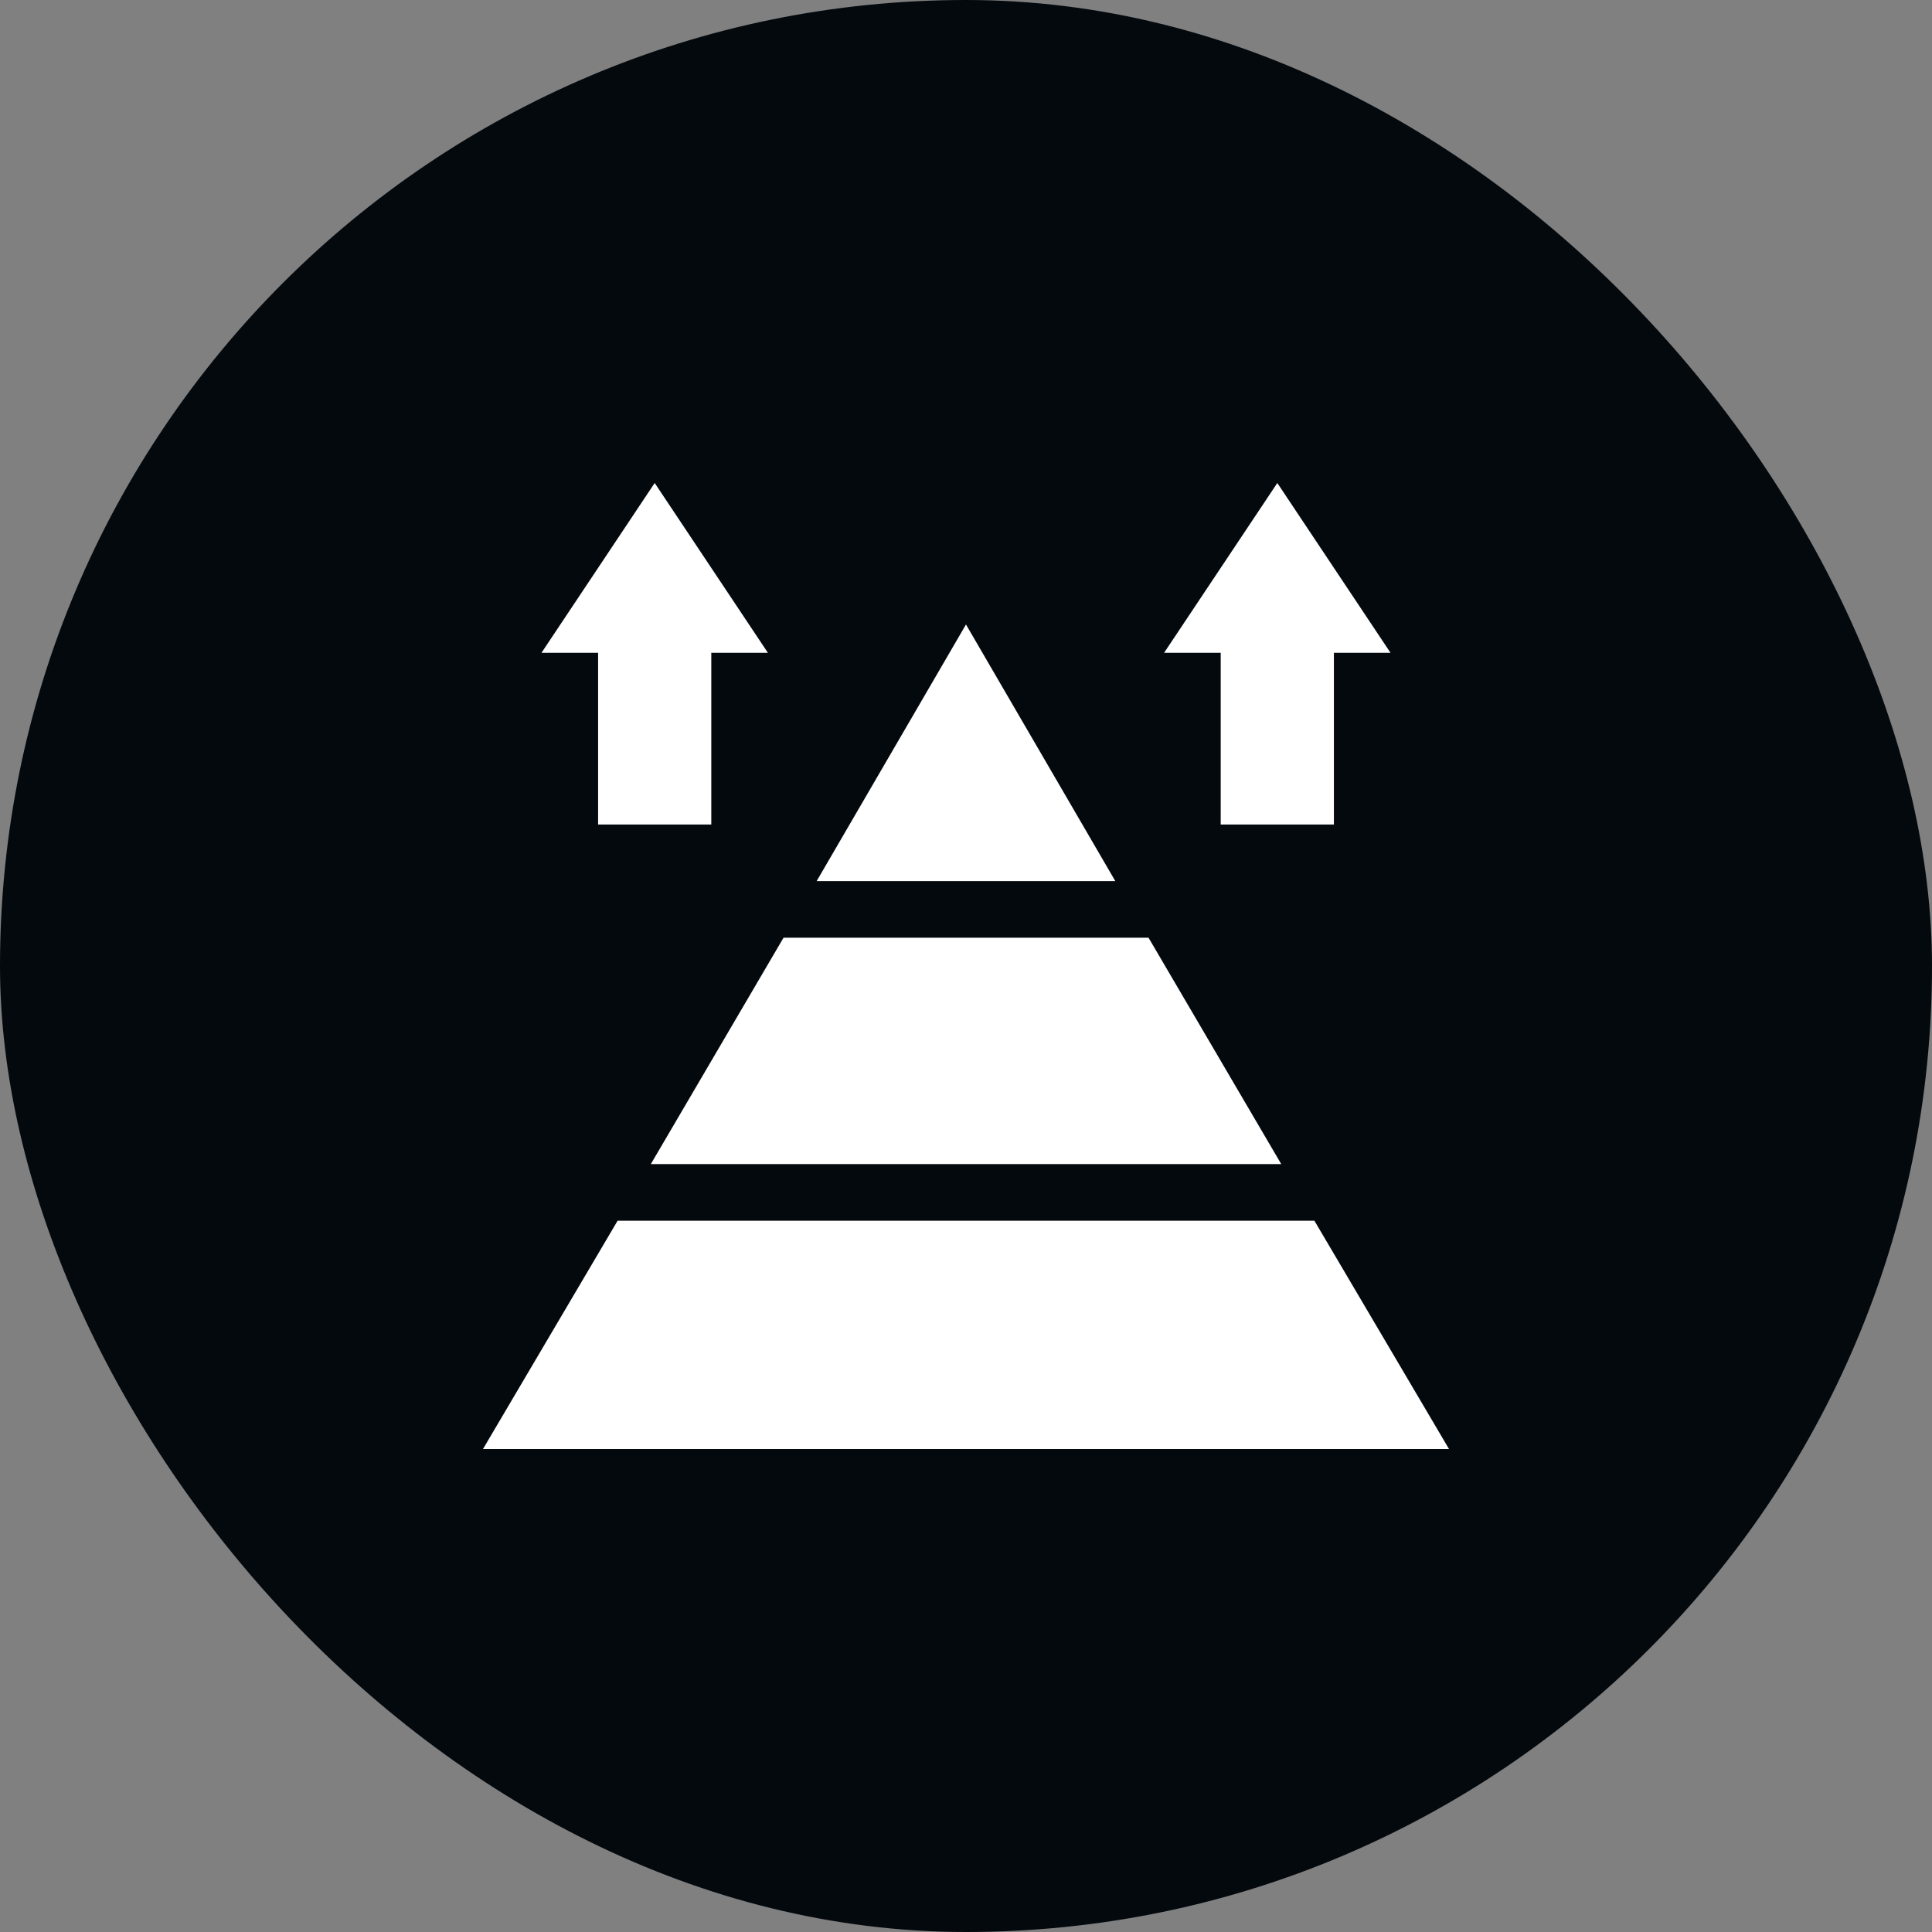
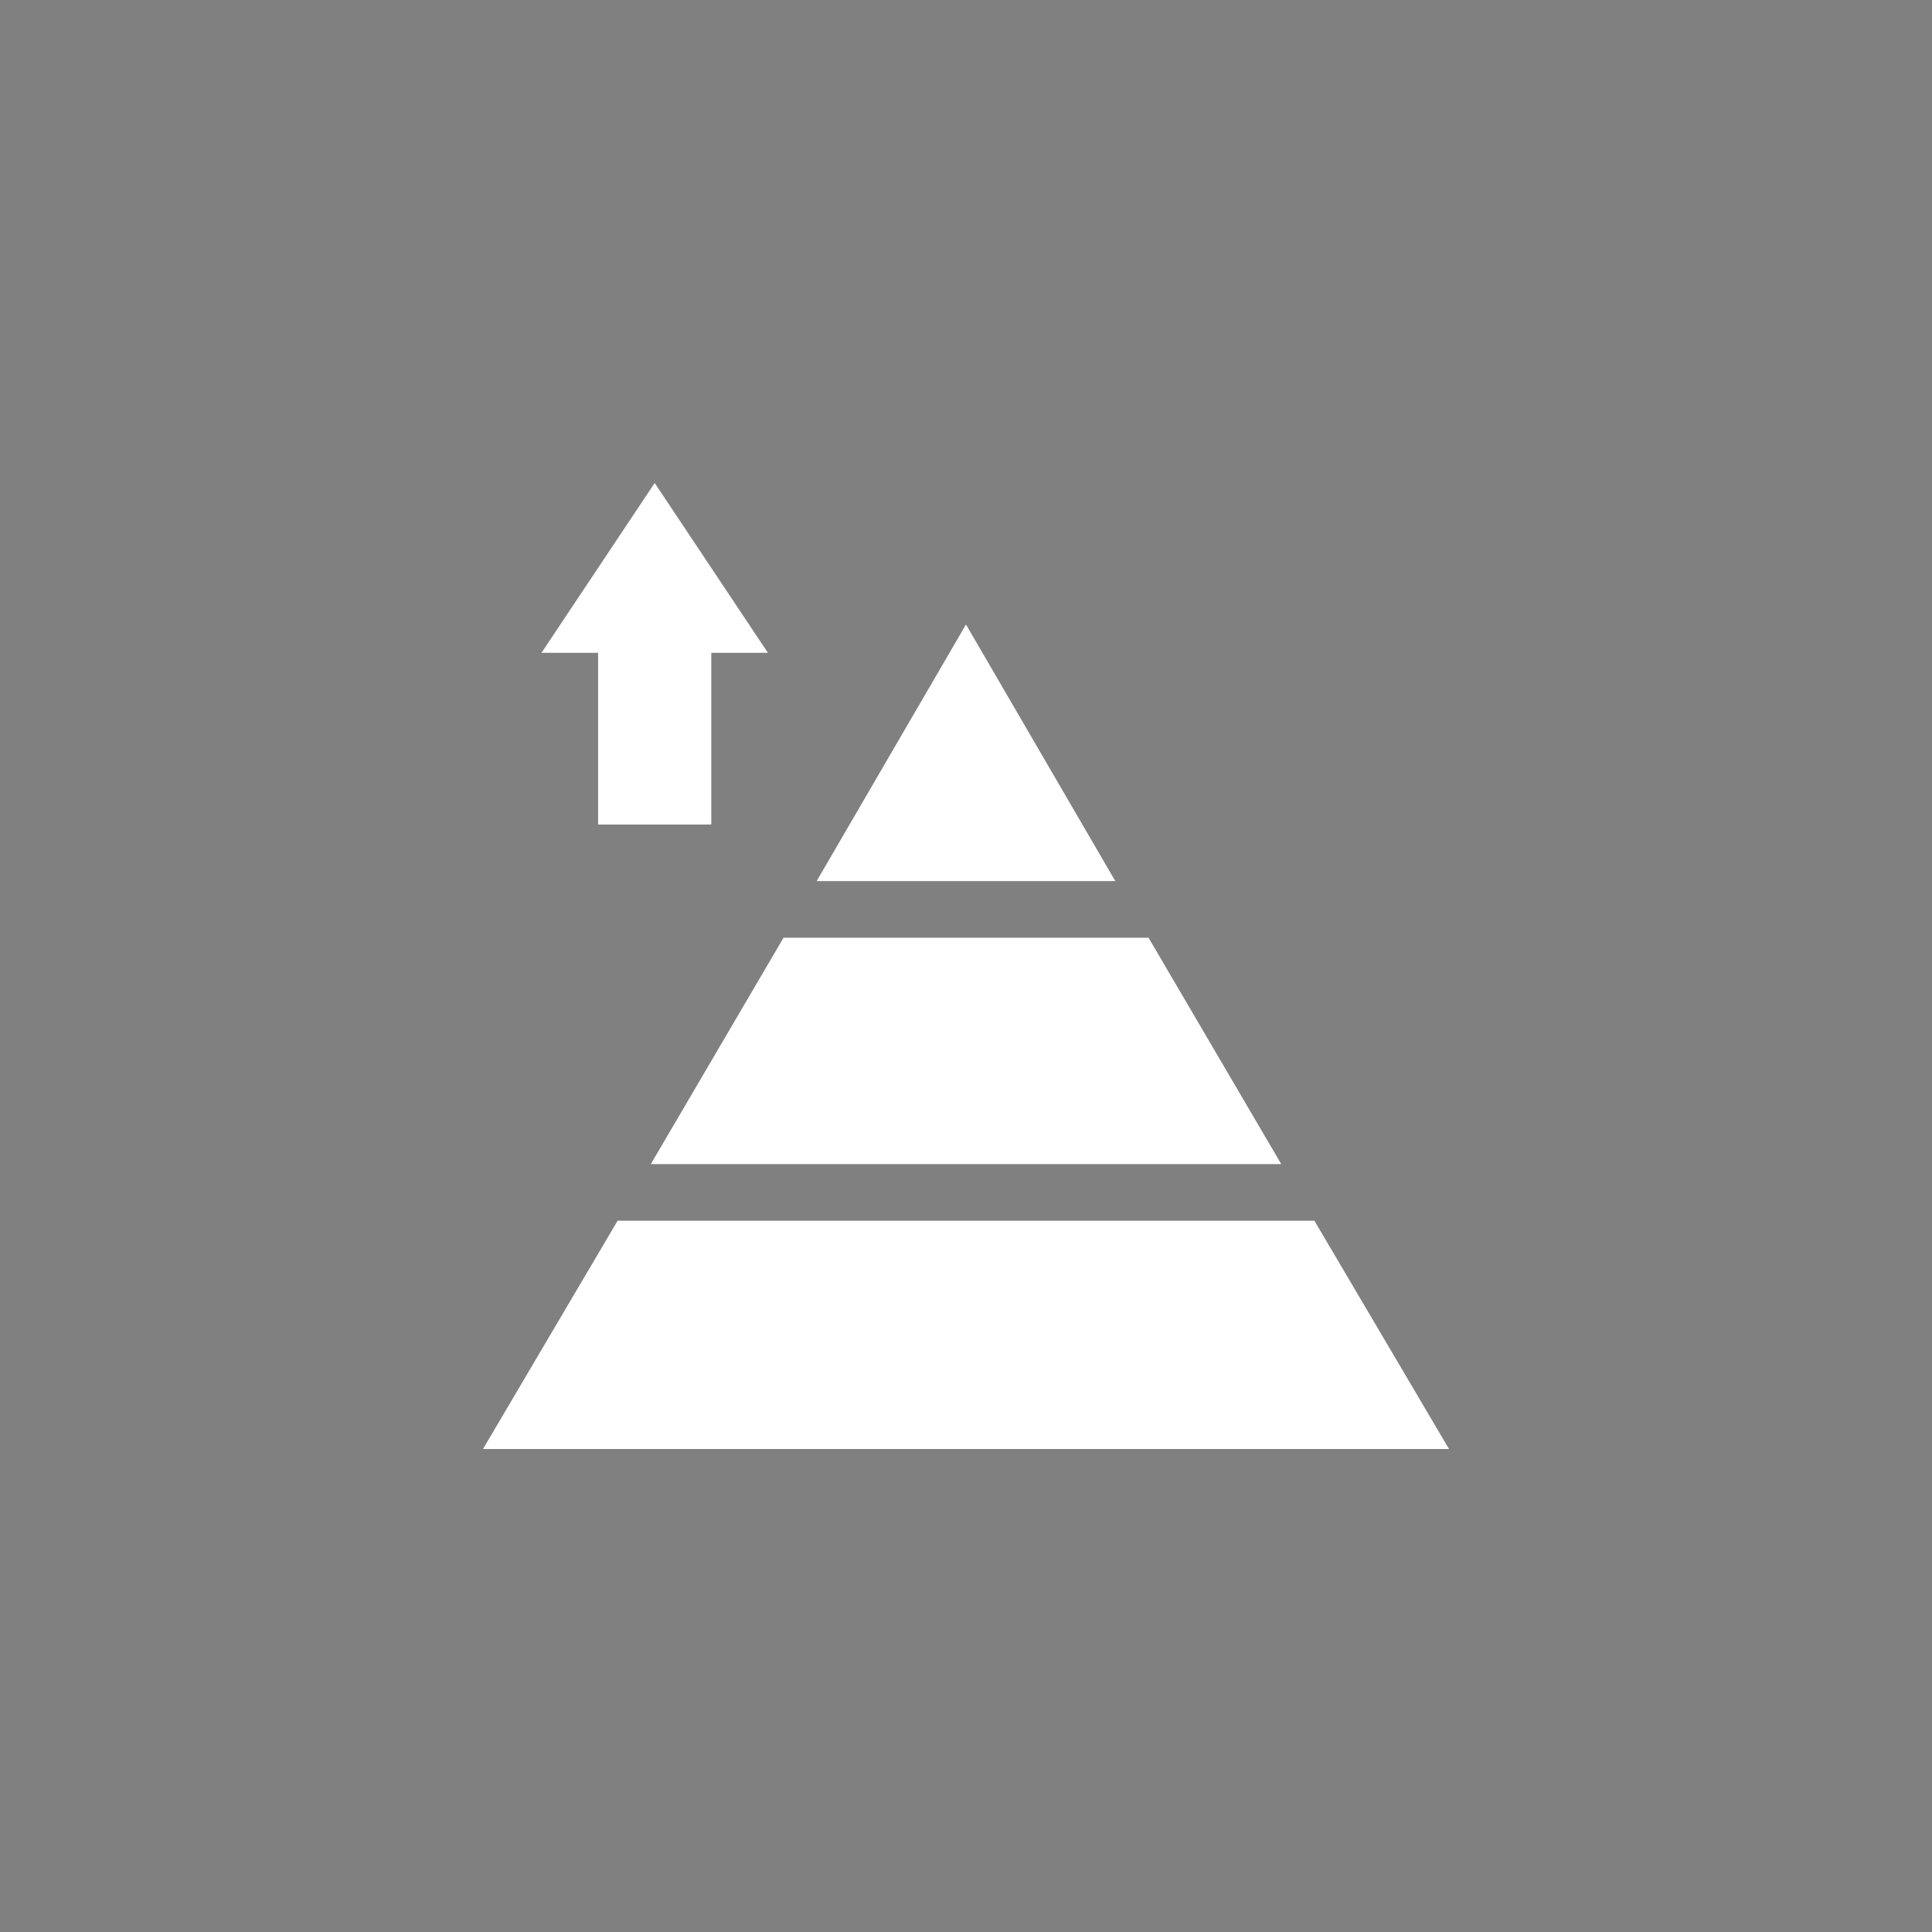
<svg xmlns="http://www.w3.org/2000/svg" width="80" height="80" viewBox="0 0 80 80" fill="none">
  <rect x="0" y="0" width="80" height="80" fill="#808080" stroke="none" />
-   <rect width="80" height="80" rx="40" fill="#04090E" />
  <g clip-path="url(#clip0_507_19283)">
    <path d="M22.422 27.031H24.766V34.141H29.453V27.031H31.797L27.109 20L22.422 27.031Z" fill="white" />
-     <path d="M55.234 34.141V27.031H57.578L52.891 20L48.203 27.031H50.547V34.141H55.234Z" fill="white" />
    <path d="M26.949 48.203H53.054L47.558 38.828H32.445L26.949 48.203Z" fill="white" />
    <path d="M25.574 50.547L20 60H60L54.426 50.547H25.574Z" fill="white" />
    <path d="M33.816 36.484H46.182L39.999 25.859L33.816 36.484Z" fill="white" />
  </g>
  <defs>
    <clipPath id="clip0_507_19283">
      <rect width="40" height="40" fill="white" transform="translate(20 20)" />
    </clipPath>
  </defs>
</svg>